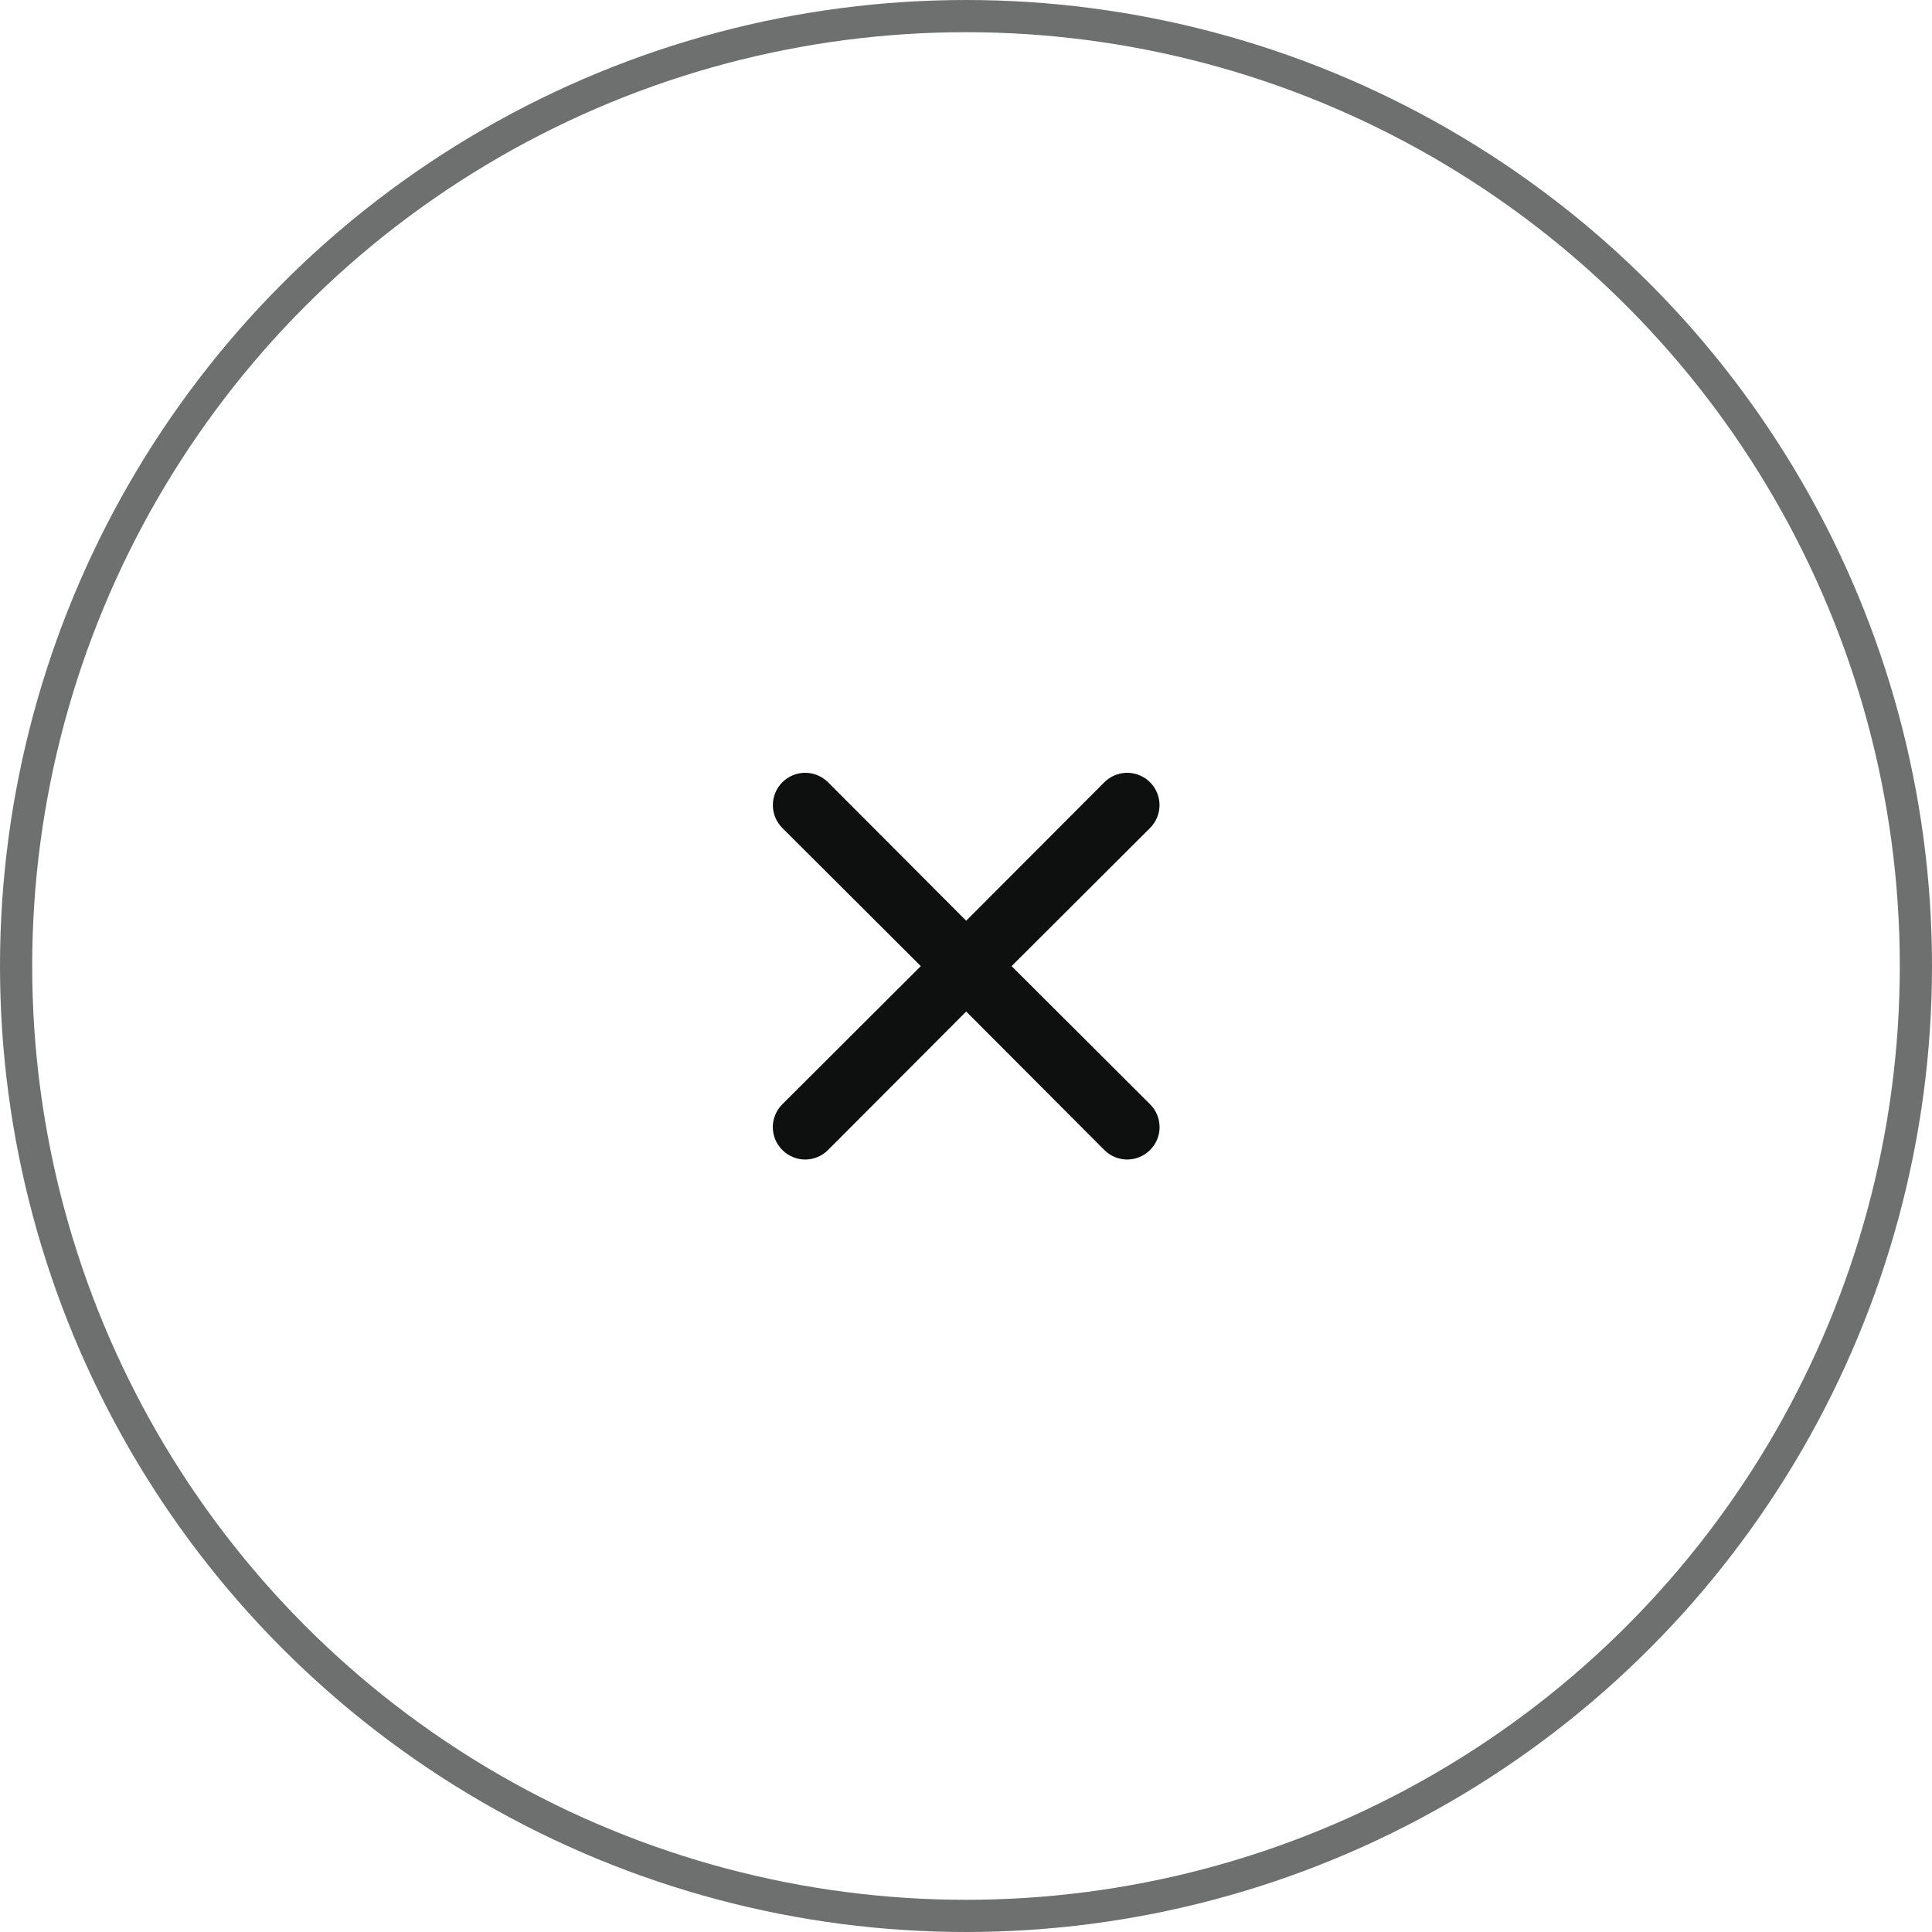
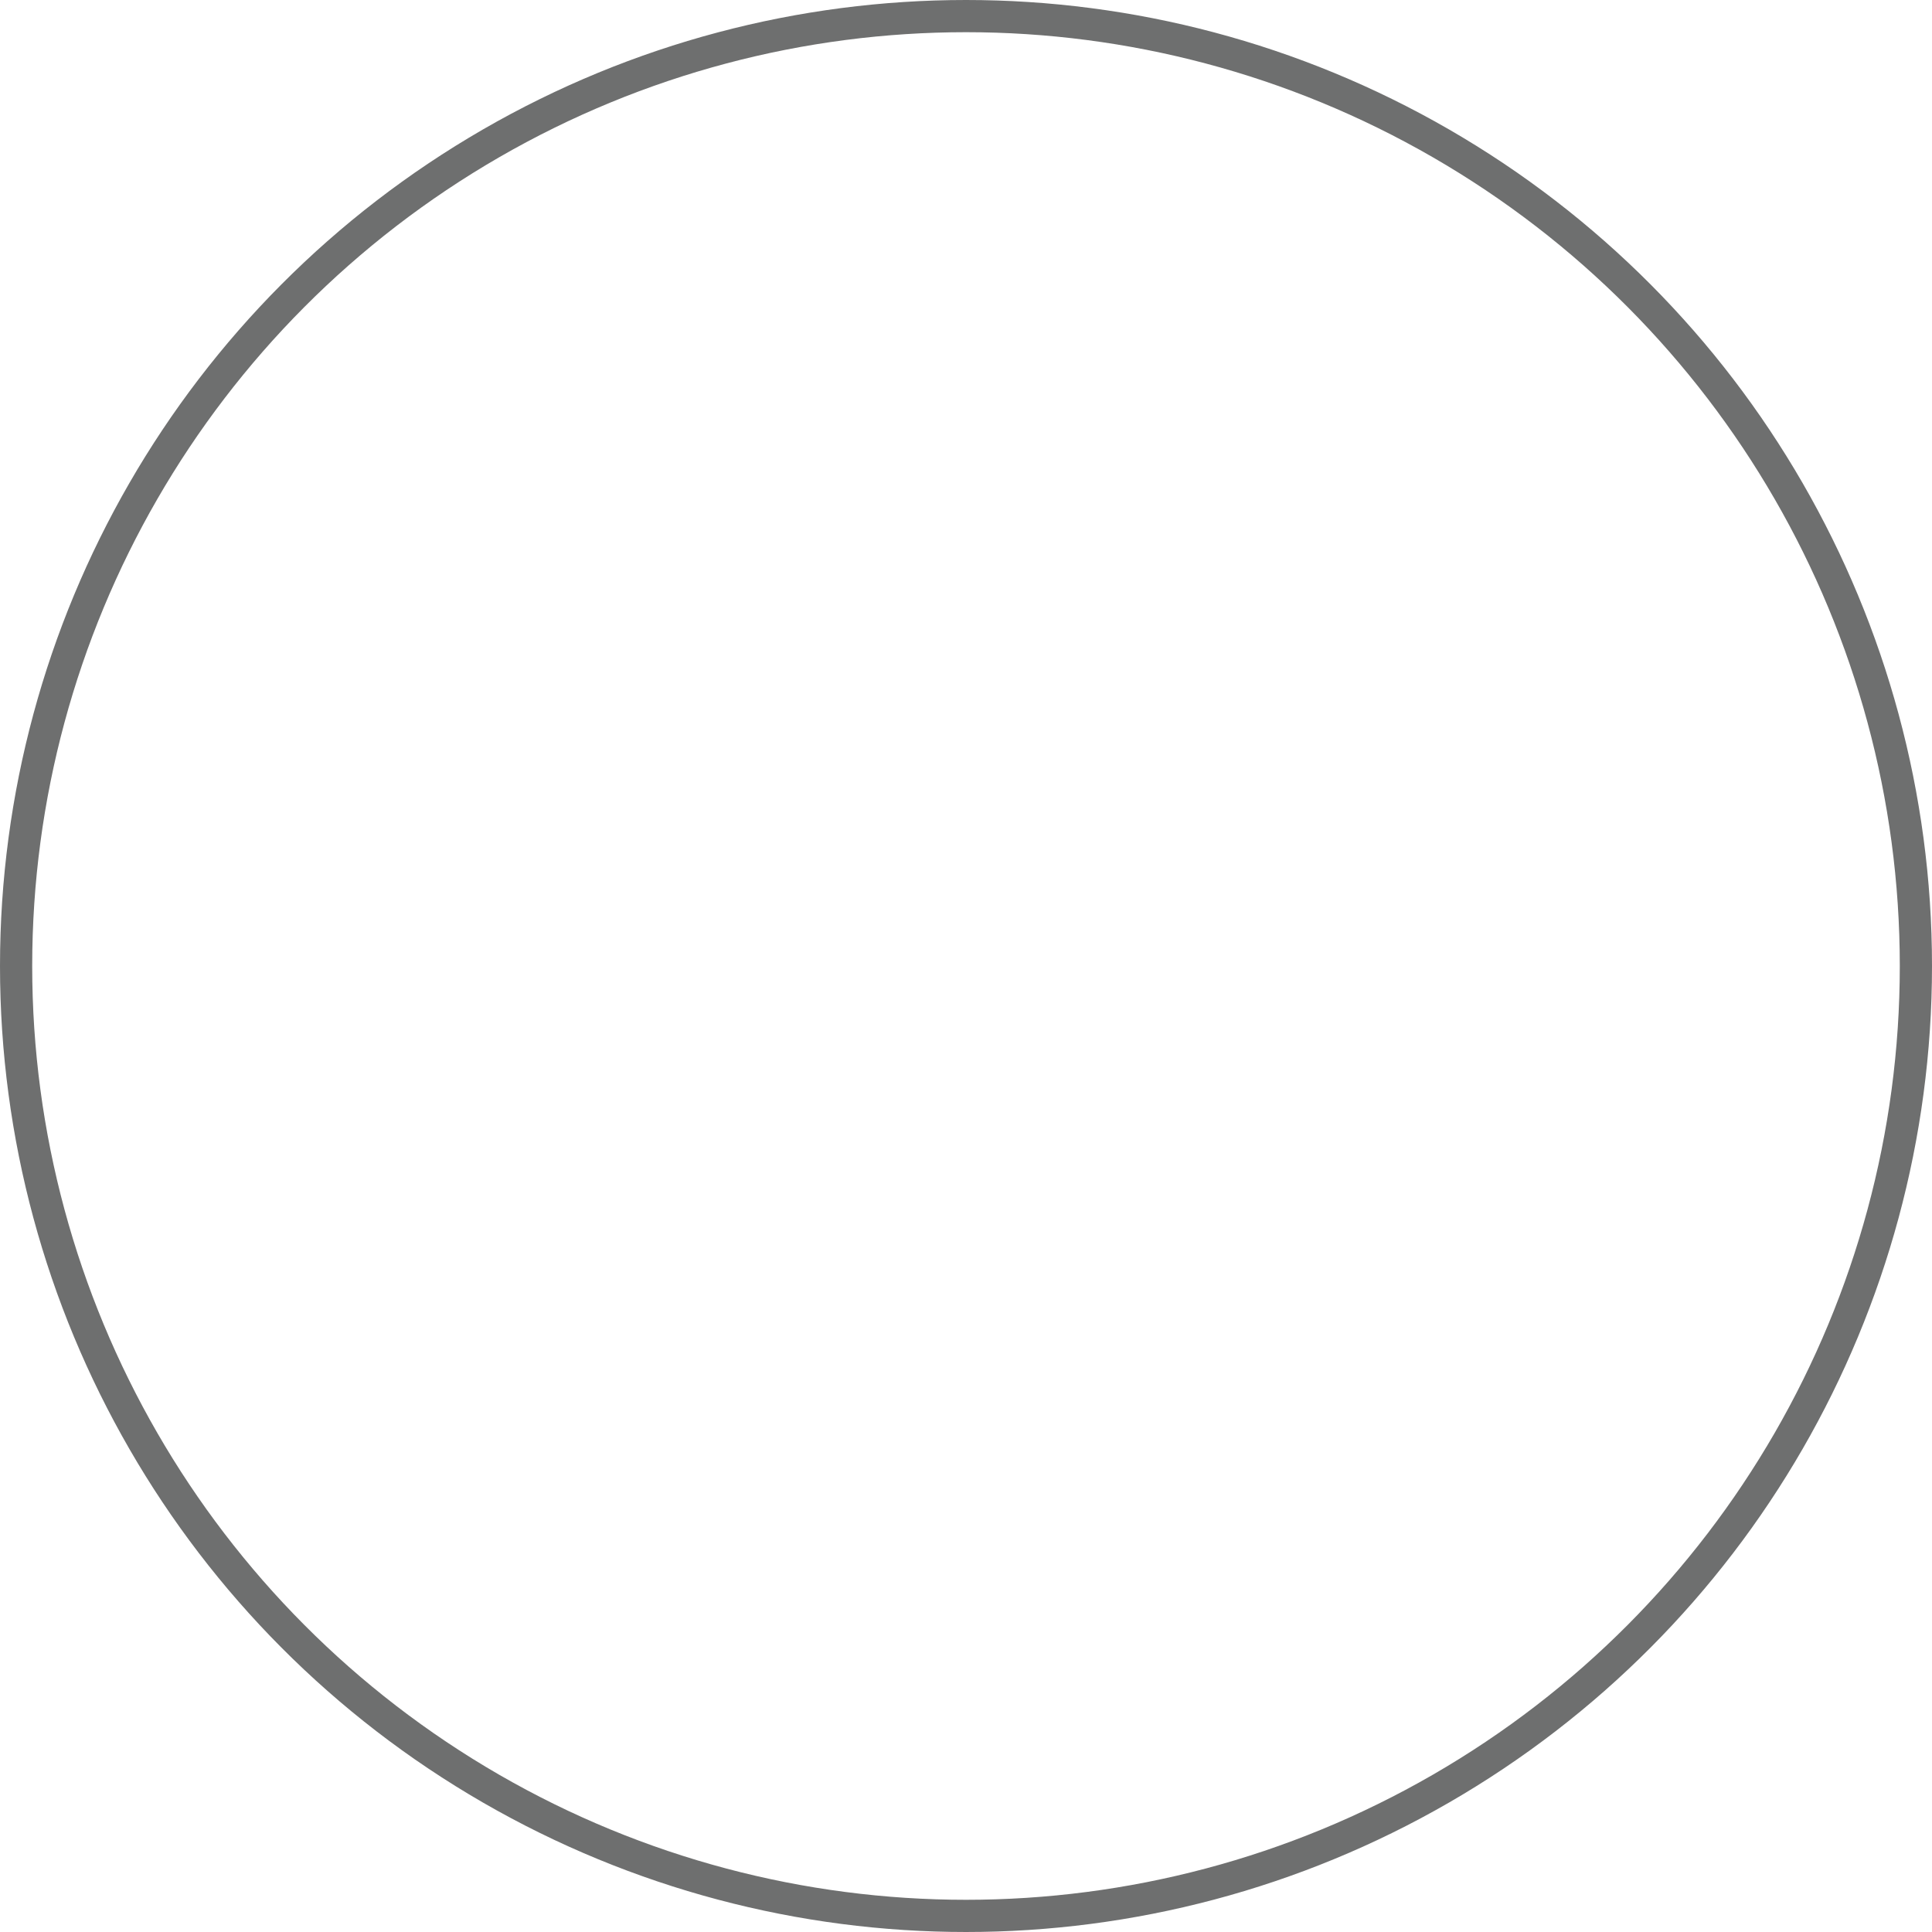
<svg xmlns="http://www.w3.org/2000/svg" width="60" height="60" viewBox="0 0 60 60" fill="none">
  <circle opacity="0.6" cx="30" cy="30" r="29.5" stroke="#0E0F0F" />
-   <path d="M31.416 30.004L35.716 25.714C35.904 25.526 36.01 25.27 36.01 25.004C36.01 24.738 35.904 24.482 35.716 24.294C35.528 24.106 35.272 24 35.006 24C34.739 24 34.484 24.106 34.296 24.294L30.006 28.594L25.716 24.294C25.527 24.106 25.272 24 25.006 24C24.739 24 24.484 24.106 24.296 24.294C24.108 24.482 24.002 24.738 24.002 25.004C24.002 25.27 24.108 25.526 24.296 25.714L28.596 30.004L24.296 34.294C24.202 34.387 24.128 34.498 24.077 34.62C24.026 34.741 24 34.872 24 35.004C24 35.136 24.026 35.267 24.077 35.389C24.128 35.511 24.202 35.621 24.296 35.714C24.389 35.808 24.499 35.882 24.621 35.933C24.743 35.984 24.874 36.01 25.006 36.01C25.138 36.01 25.268 35.984 25.39 35.933C25.512 35.882 25.623 35.808 25.716 35.714L30.006 31.414L34.296 35.714C34.389 35.808 34.499 35.882 34.621 35.933C34.743 35.984 34.874 36.01 35.006 36.01C35.138 36.01 35.269 35.984 35.39 35.933C35.512 35.882 35.623 35.808 35.716 35.714C35.809 35.621 35.884 35.511 35.935 35.389C35.986 35.267 36.012 35.136 36.012 35.004C36.012 34.872 35.986 34.741 35.935 34.62C35.884 34.498 35.809 34.387 35.716 34.294L31.416 30.004Z" fill="#0E0F0F" />
</svg>